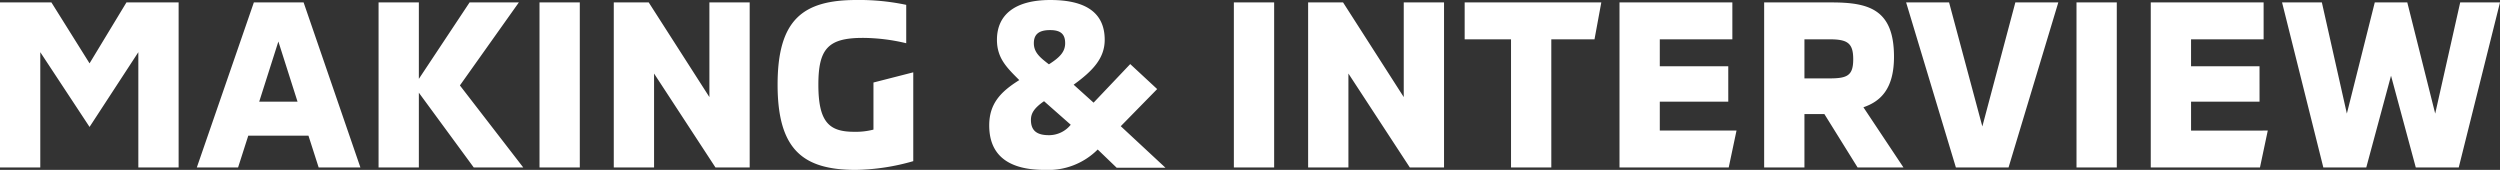
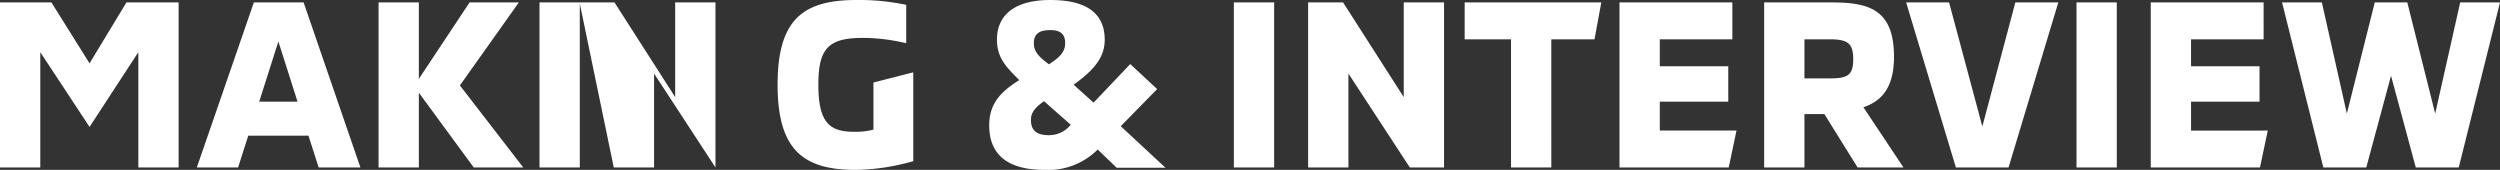
<svg xmlns="http://www.w3.org/2000/svg" width="288.428" height="19.6" viewBox="0 0 288.428 19.6">
  <rect x="0" y="0" width="288.428" height="19.6" fill="#333333" stroke="none" />
-   <path data-name="パス 10065" d="M0 19.32h4.648V6.02l5.684 8.624L15.96 6.02v13.3h4.648V.28h-6.02l-4.256 7.028L5.932.28H-.004zm36.764 0h4.816L35.028.28h-5.74l-6.58 19.04h4.76l1.176-3.668h6.944zm-6.86-7.588l2.212-6.944 2.212 6.944zm30.464 7.588L53.06 9.856 59.86.28h-5.684L48.324 9.1V.28h-4.648v19.04h4.648v-8.624l6.332 8.624zm1.876 0h4.648V.28h-4.648zm8.568 0h4.648V8.484l7.084 10.836h3.948V.28h-4.648V11.2l-7-10.92h-4.032zm27.916.28a25.134 25.134 0 006.636-1.008V8.344l-4.592 1.176v5.432a8.076 8.076 0 01-2.24.252c-2.856 0-4.116-1.092-4.116-5.432 0-4.144 1.12-5.4 5.124-5.4a21.73 21.73 0 015.012.616V.56a26.265 26.265 0 00-5.74-.56c-6.188 0-9.1 2.268-9.1 9.772 0 7.56 2.996 9.828 9.016 9.828zm21.784 0a8.061 8.061 0 006.132-2.352l2.184 2.1h5.628l-5.152-4.788 4.2-4.284-3.108-2.884-4.228 4.452-2.3-2.072c2.212-1.6 3.584-3.052 3.584-5.18 0-3.164-2.24-4.592-6.272-4.592-4.088 0-6.16 1.708-6.16 4.592 0 2.128 1.148 3.22 2.576 4.648-2.152 1.344-3.468 2.716-3.468 5.236 0 3.108 1.816 5.124 6.384 5.124zm.5-12.18c-.98-.756-1.736-1.344-1.736-2.436 0-1.008.56-1.512 1.876-1.512 1.26 0 1.736.5 1.736 1.512s-.644 1.652-1.872 2.436zm0 8.176c-1.4 0-2.072-.532-2.072-1.764 0-.728.336-1.344 1.512-2.156l3.08 2.716a3.217 3.217 0 01-2.516 1.204zm21.34 3.724H147V.28h-4.648zm8.568 0h4.648V8.484l7.084 10.836h3.948V.28h-4.648V11.2l-7-10.92h-4.032zm23.408 0h4.648V4.536h4.984l.784-4.256H168.98v4.256h5.348zm17.164-4.256v-3.332h7.9V7.644h-7.9V4.536h8.372V.28h-13.02v19.04h12.6l.9-4.256zm23.492-2.688c1.96-.672 3.528-2.1 3.528-5.824 0-5.488-2.912-6.272-7.224-6.272h-7.756v19.04h4.648v-6.16h2.3l3.832 6.16h5.292zm-3.892-3.332h-2.912V4.536h2.912c2.072 0 2.716.448 2.716 2.3 0 1.872-.672 2.208-2.716 2.208zm14.56 10.276h6.076l5.74-19.04h-4.956l-3.808 14.308L224.868.28h-4.956zm13.916 0h4.648V.28h-4.648zm13.216-4.256v-3.332h7.9V7.644h-7.9V4.536h8.372V.28h-13.02v19.04h12.6l.9-4.256zm15.26 4.256H273l2.856-10.584 2.856 10.584h4.956l4.76-19.04h-4.592l-2.884 12.824L277.732.28h-3.752l-3.22 12.824L267.876.28h-4.592z" fill="#fff" />
+   <path data-name="パス 10065" d="M0 19.32h4.648V6.02l5.684 8.624L15.96 6.02v13.3h4.648V.28h-6.02l-4.256 7.028L5.932.28H-.004zm36.764 0h4.816L35.028.28h-5.74l-6.58 19.04h4.76l1.176-3.668h6.944zm-6.86-7.588l2.212-6.944 2.212 6.944zm30.464 7.588L53.06 9.856 59.86.28h-5.684L48.324 9.1V.28h-4.648v19.04h4.648v-8.624l6.332 8.624zm1.876 0h4.648V.28h-4.648zm8.568 0h4.648V8.484l7.084 10.836V.28h-4.648V11.2l-7-10.92h-4.032zm27.916.28a25.134 25.134 0 006.636-1.008V8.344l-4.592 1.176v5.432a8.076 8.076 0 01-2.24.252c-2.856 0-4.116-1.092-4.116-5.432 0-4.144 1.12-5.4 5.124-5.4a21.73 21.73 0 015.012.616V.56a26.265 26.265 0 00-5.74-.56c-6.188 0-9.1 2.268-9.1 9.772 0 7.56 2.996 9.828 9.016 9.828zm21.784 0a8.061 8.061 0 006.132-2.352l2.184 2.1h5.628l-5.152-4.788 4.2-4.284-3.108-2.884-4.228 4.452-2.3-2.072c2.212-1.6 3.584-3.052 3.584-5.18 0-3.164-2.24-4.592-6.272-4.592-4.088 0-6.16 1.708-6.16 4.592 0 2.128 1.148 3.22 2.576 4.648-2.152 1.344-3.468 2.716-3.468 5.236 0 3.108 1.816 5.124 6.384 5.124zm.5-12.18c-.98-.756-1.736-1.344-1.736-2.436 0-1.008.56-1.512 1.876-1.512 1.26 0 1.736.5 1.736 1.512s-.644 1.652-1.872 2.436zm0 8.176c-1.4 0-2.072-.532-2.072-1.764 0-.728.336-1.344 1.512-2.156l3.08 2.716a3.217 3.217 0 01-2.516 1.204zm21.34 3.724H147V.28h-4.648zm8.568 0h4.648V8.484l7.084 10.836h3.948V.28h-4.648V11.2l-7-10.92h-4.032zm23.408 0h4.648V4.536h4.984l.784-4.256H168.98v4.256h5.348zm17.164-4.256v-3.332h7.9V7.644h-7.9V4.536h8.372V.28h-13.02v19.04h12.6l.9-4.256zm23.492-2.688c1.96-.672 3.528-2.1 3.528-5.824 0-5.488-2.912-6.272-7.224-6.272h-7.756v19.04h4.648v-6.16h2.3l3.832 6.16h5.292zm-3.892-3.332h-2.912V4.536h2.912c2.072 0 2.716.448 2.716 2.3 0 1.872-.672 2.208-2.716 2.208zm14.56 10.276h6.076l5.74-19.04h-4.956l-3.808 14.308L224.868.28h-4.956zm13.916 0h4.648V.28h-4.648zm13.216-4.256v-3.332h7.9V7.644h-7.9V4.536h8.372V.28h-13.02v19.04h12.6l.9-4.256zm15.26 4.256H273l2.856-10.584 2.856 10.584h4.956l4.76-19.04h-4.592l-2.884 12.824L277.732.28h-3.752l-3.22 12.824L267.876.28h-4.592z" fill="#fff" />
</svg>